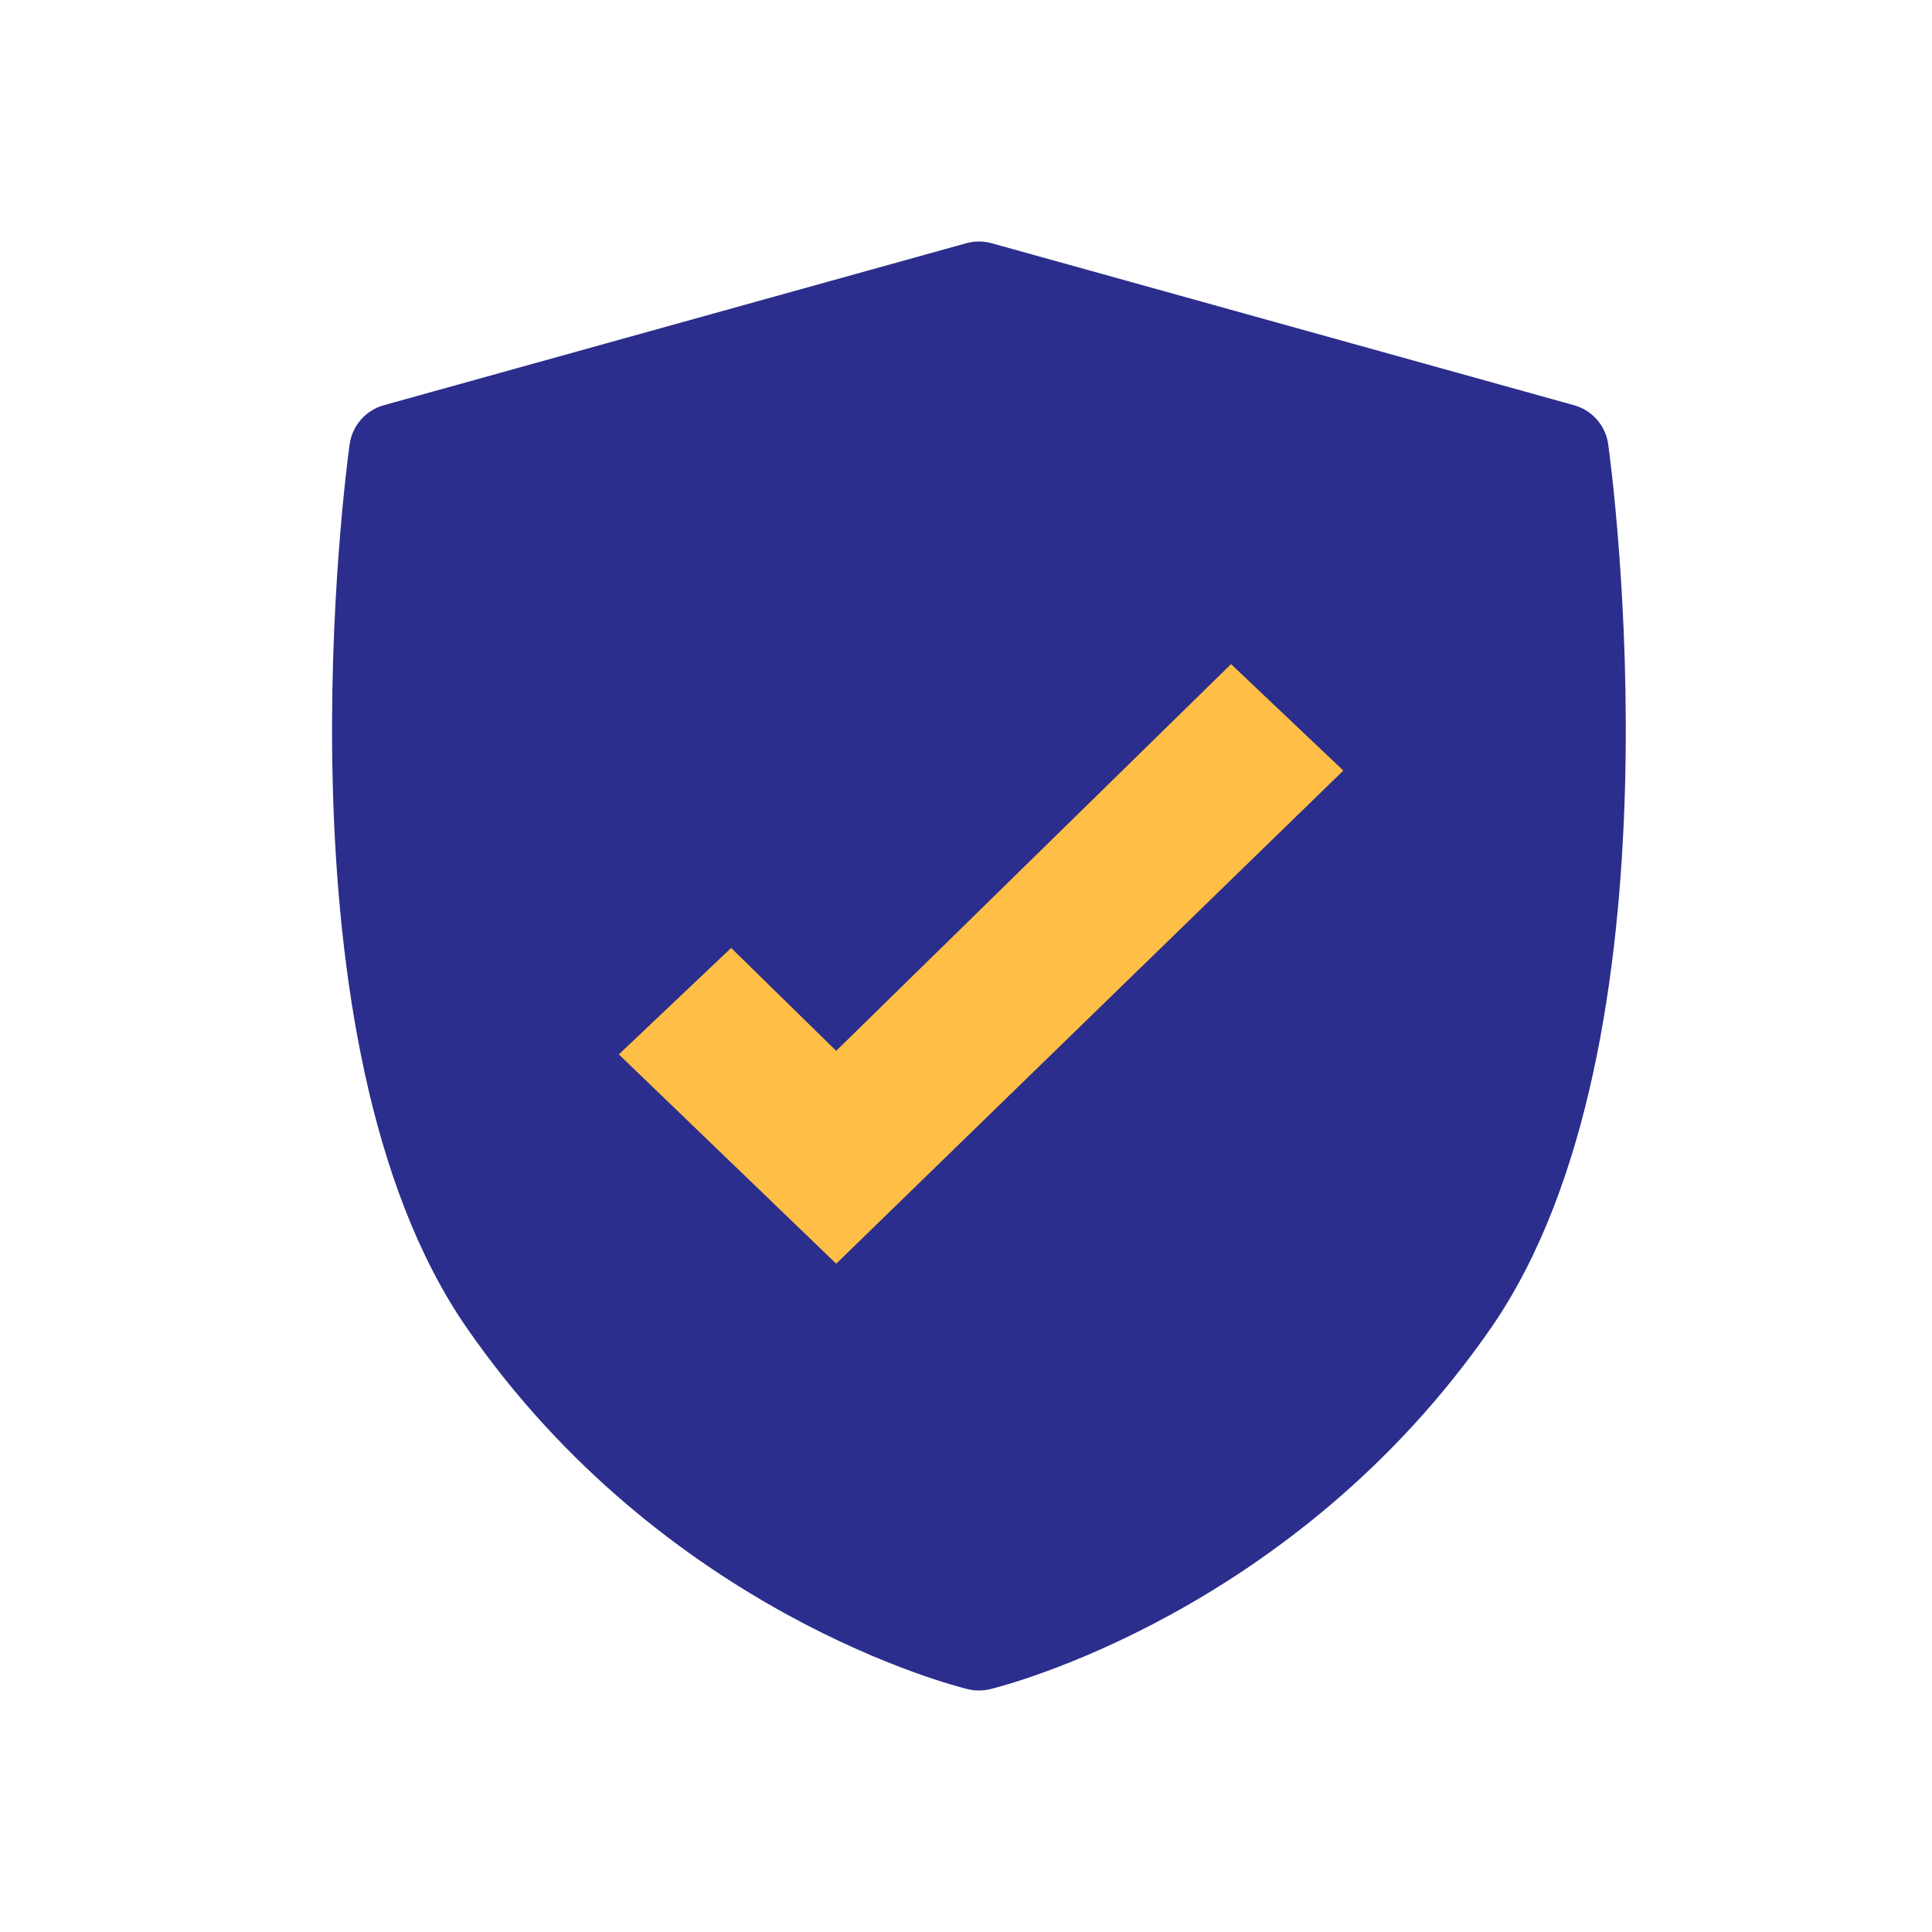
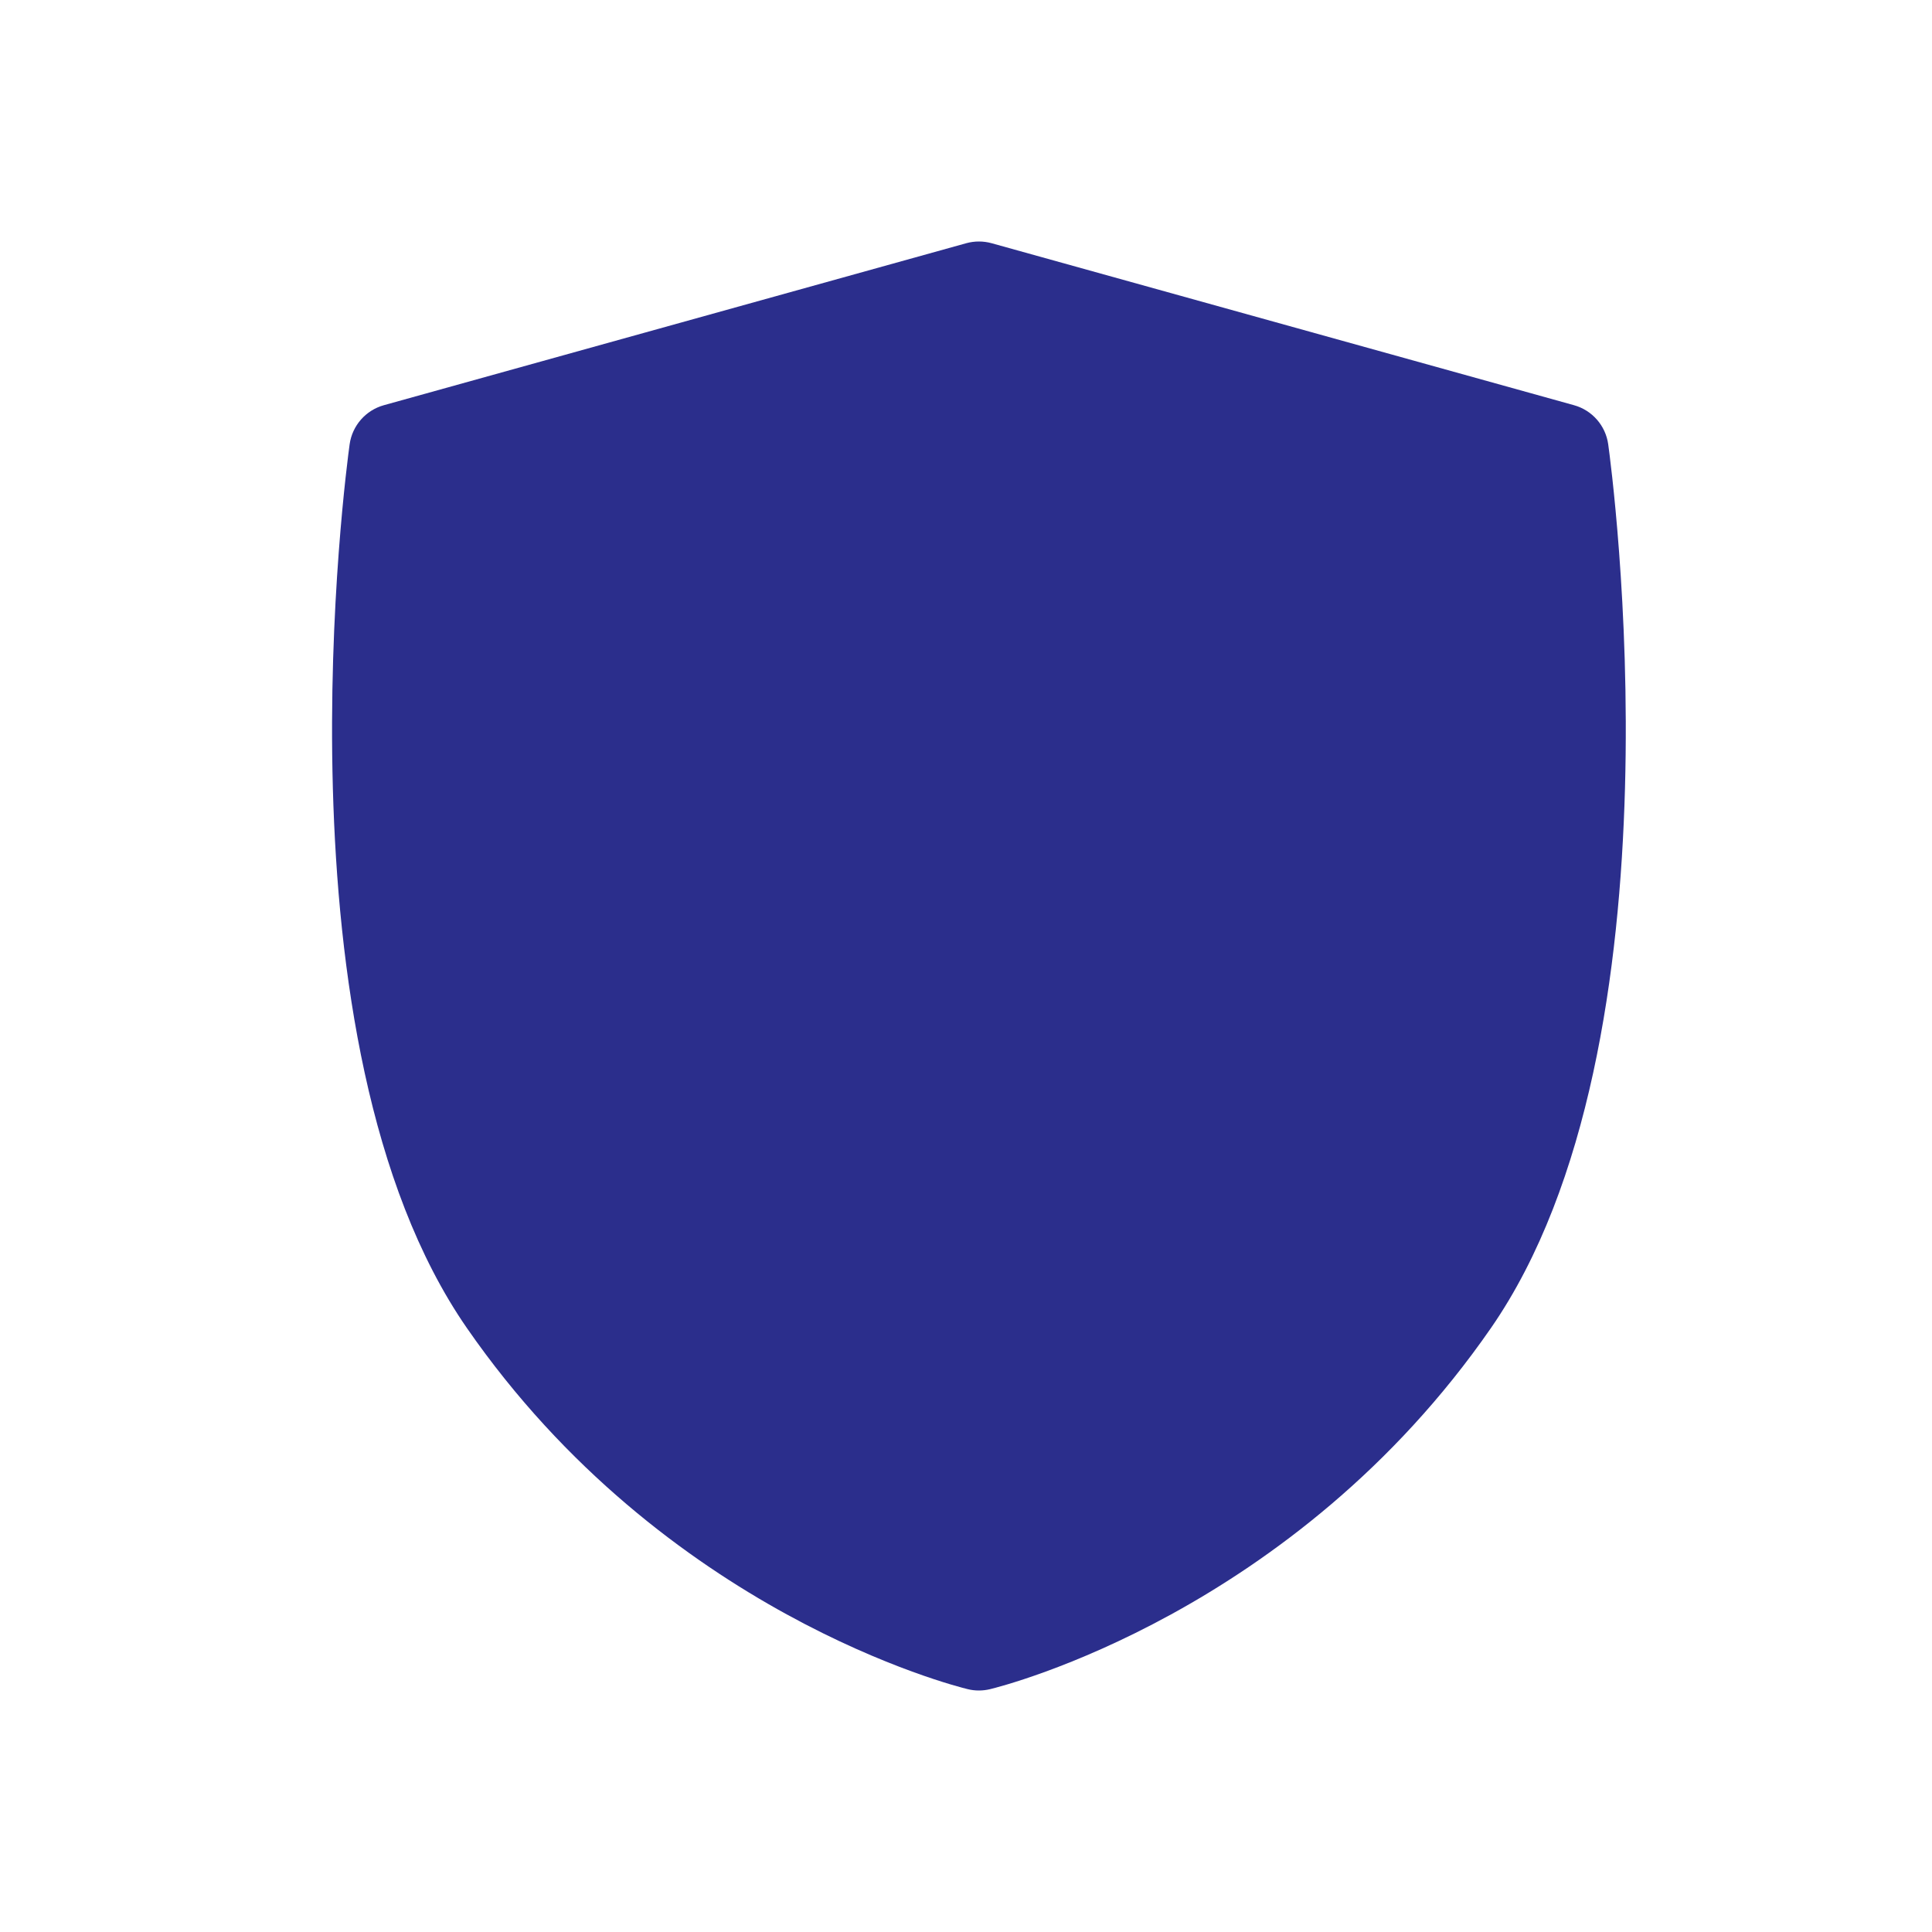
<svg xmlns="http://www.w3.org/2000/svg" width="64" height="64" viewBox="0 0 64 64" fill="none">
  <path d="M53.274 14.718C53.188 14.099 52.743 13.59 52.141 13.423L32.849 8.057C32.574 7.981 32.283 7.981 32.008 8.057L12.716 13.423C12.114 13.59 11.669 14.099 11.582 14.718C11.47 15.523 8.918 34.533 15.465 43.991C22.005 53.437 31.653 55.858 32.06 55.956C32.181 55.986 32.304 56 32.428 56C32.552 56 32.676 55.985 32.797 55.956C33.204 55.858 42.852 53.437 49.391 43.991C55.939 34.534 53.386 15.523 53.274 14.718Z" fill="#2B2E8C" />
-   <path d="M27.7 41.862L20.5 34.928L24.22 31.402L27.7 34.81L40.78 22L44.5 25.526L27.7 41.862Z" fill="#FFBE45" />
</svg>